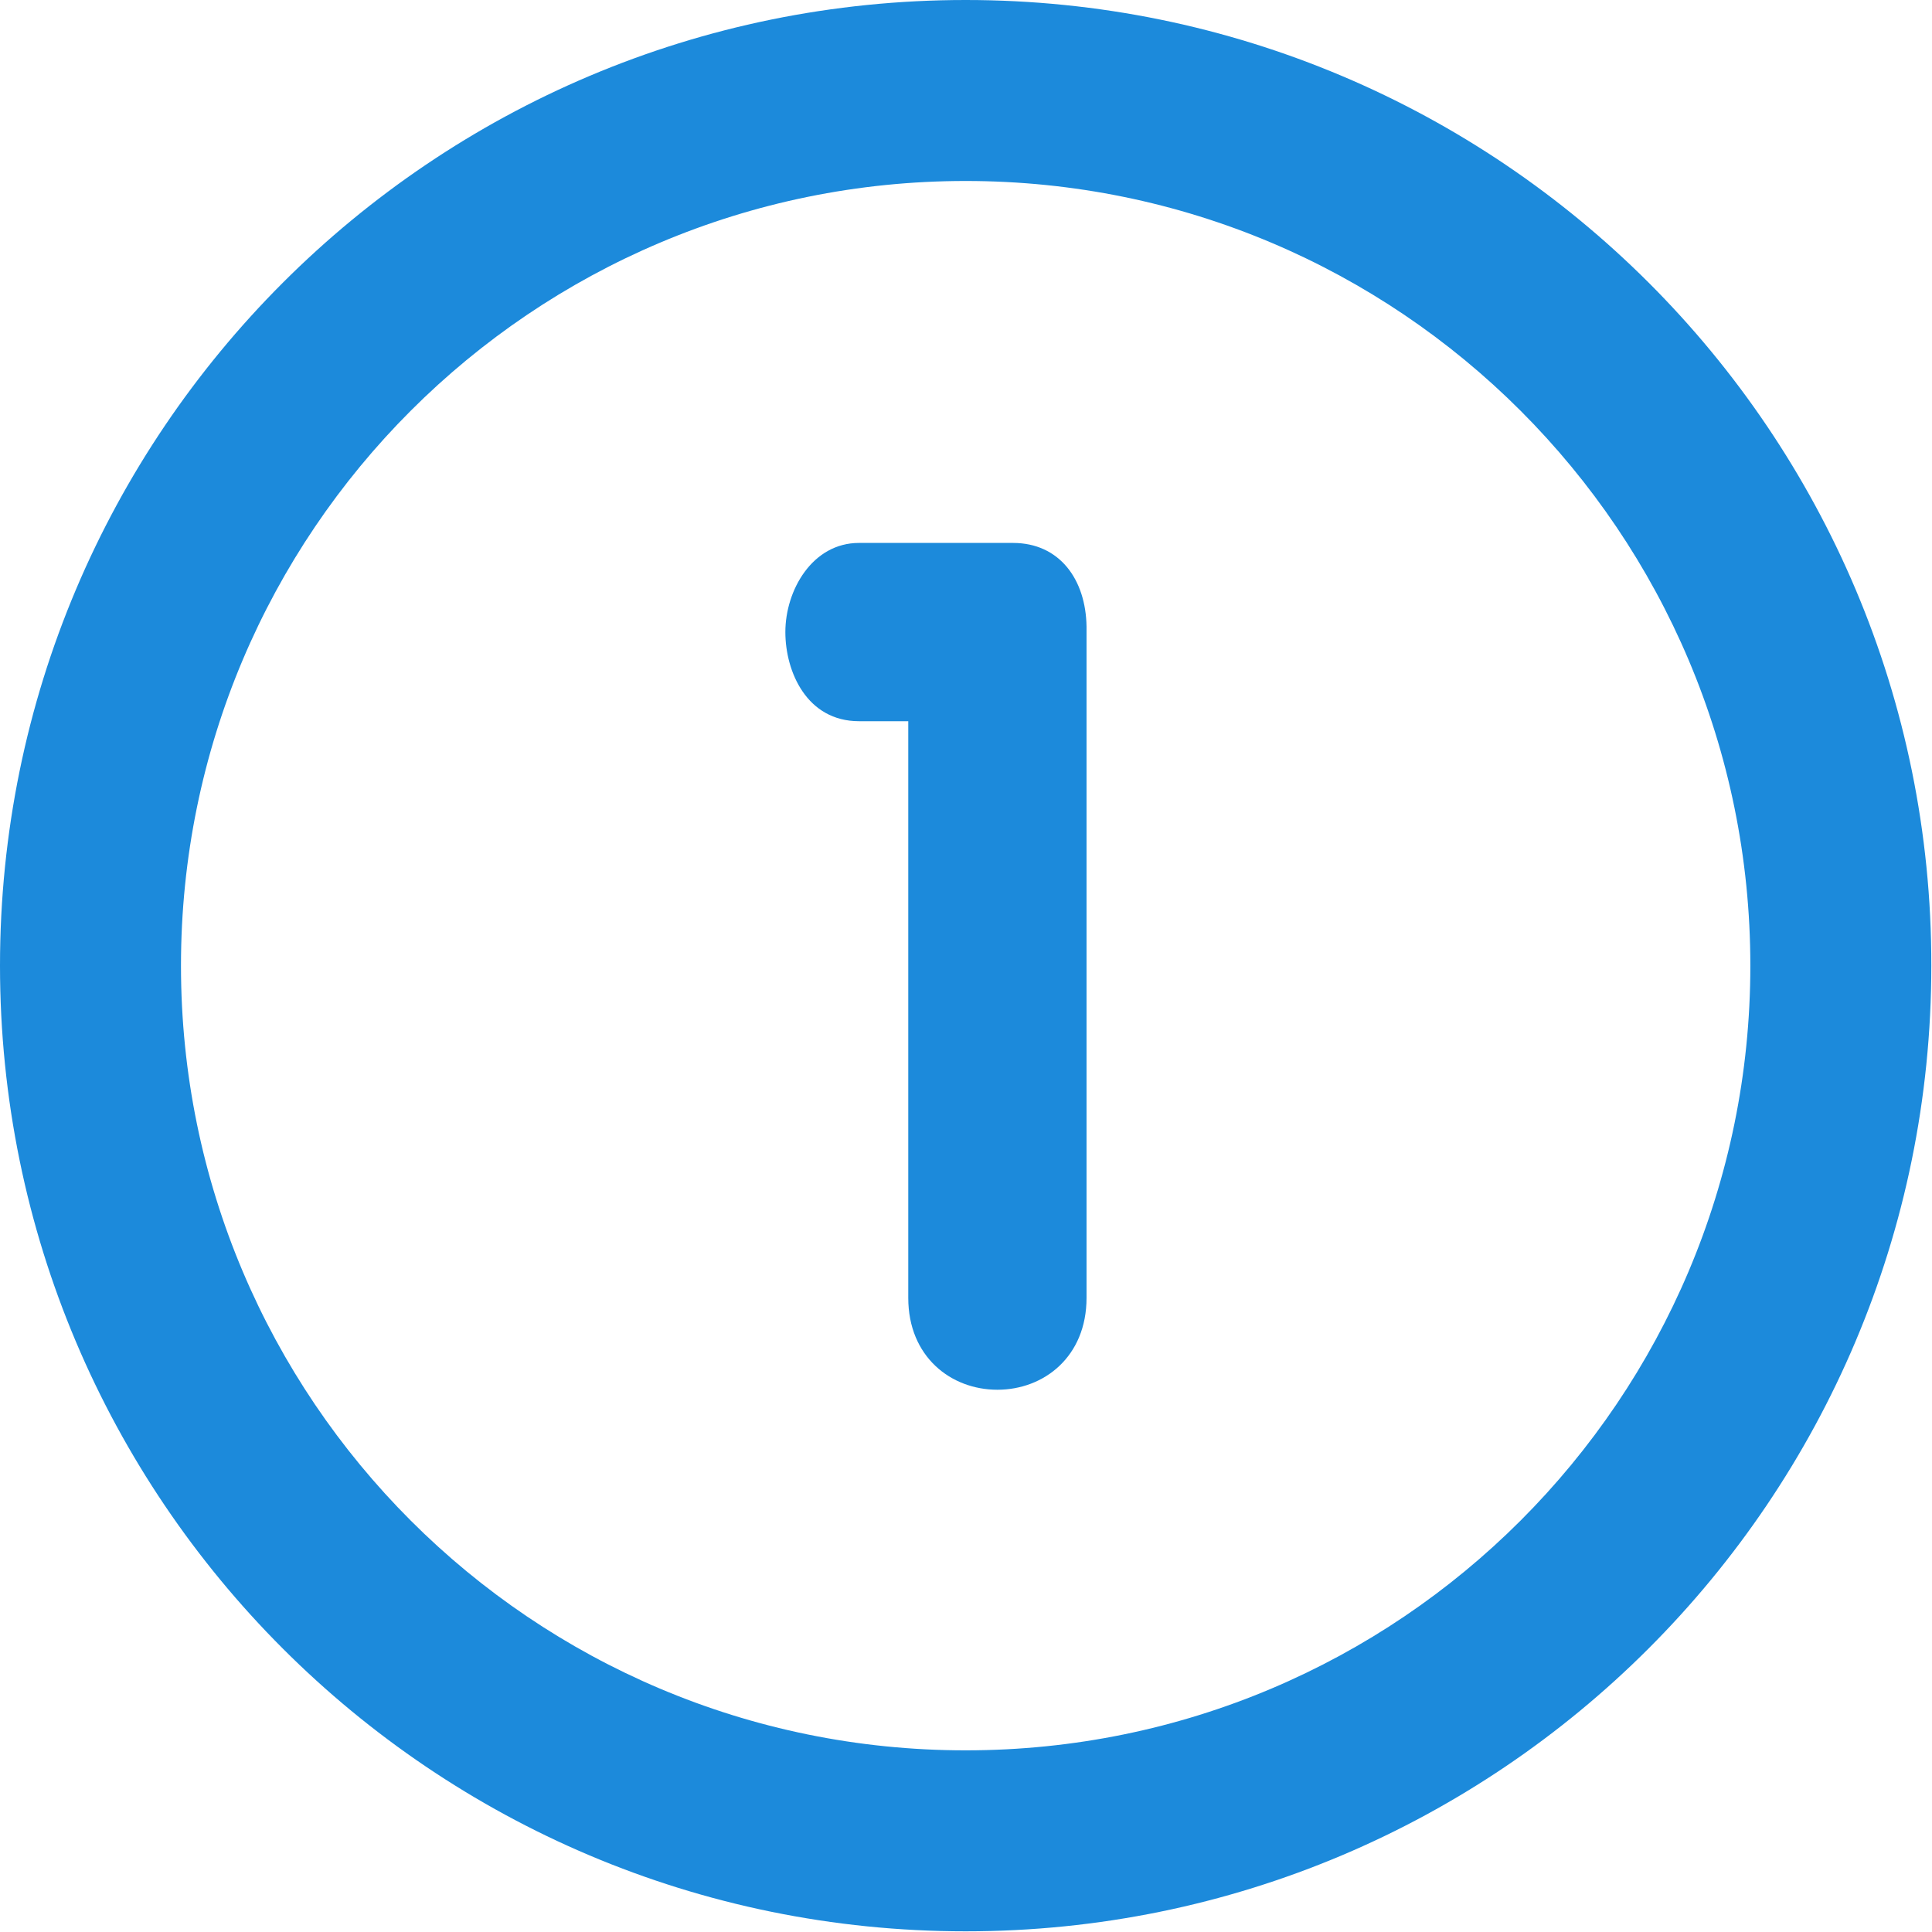
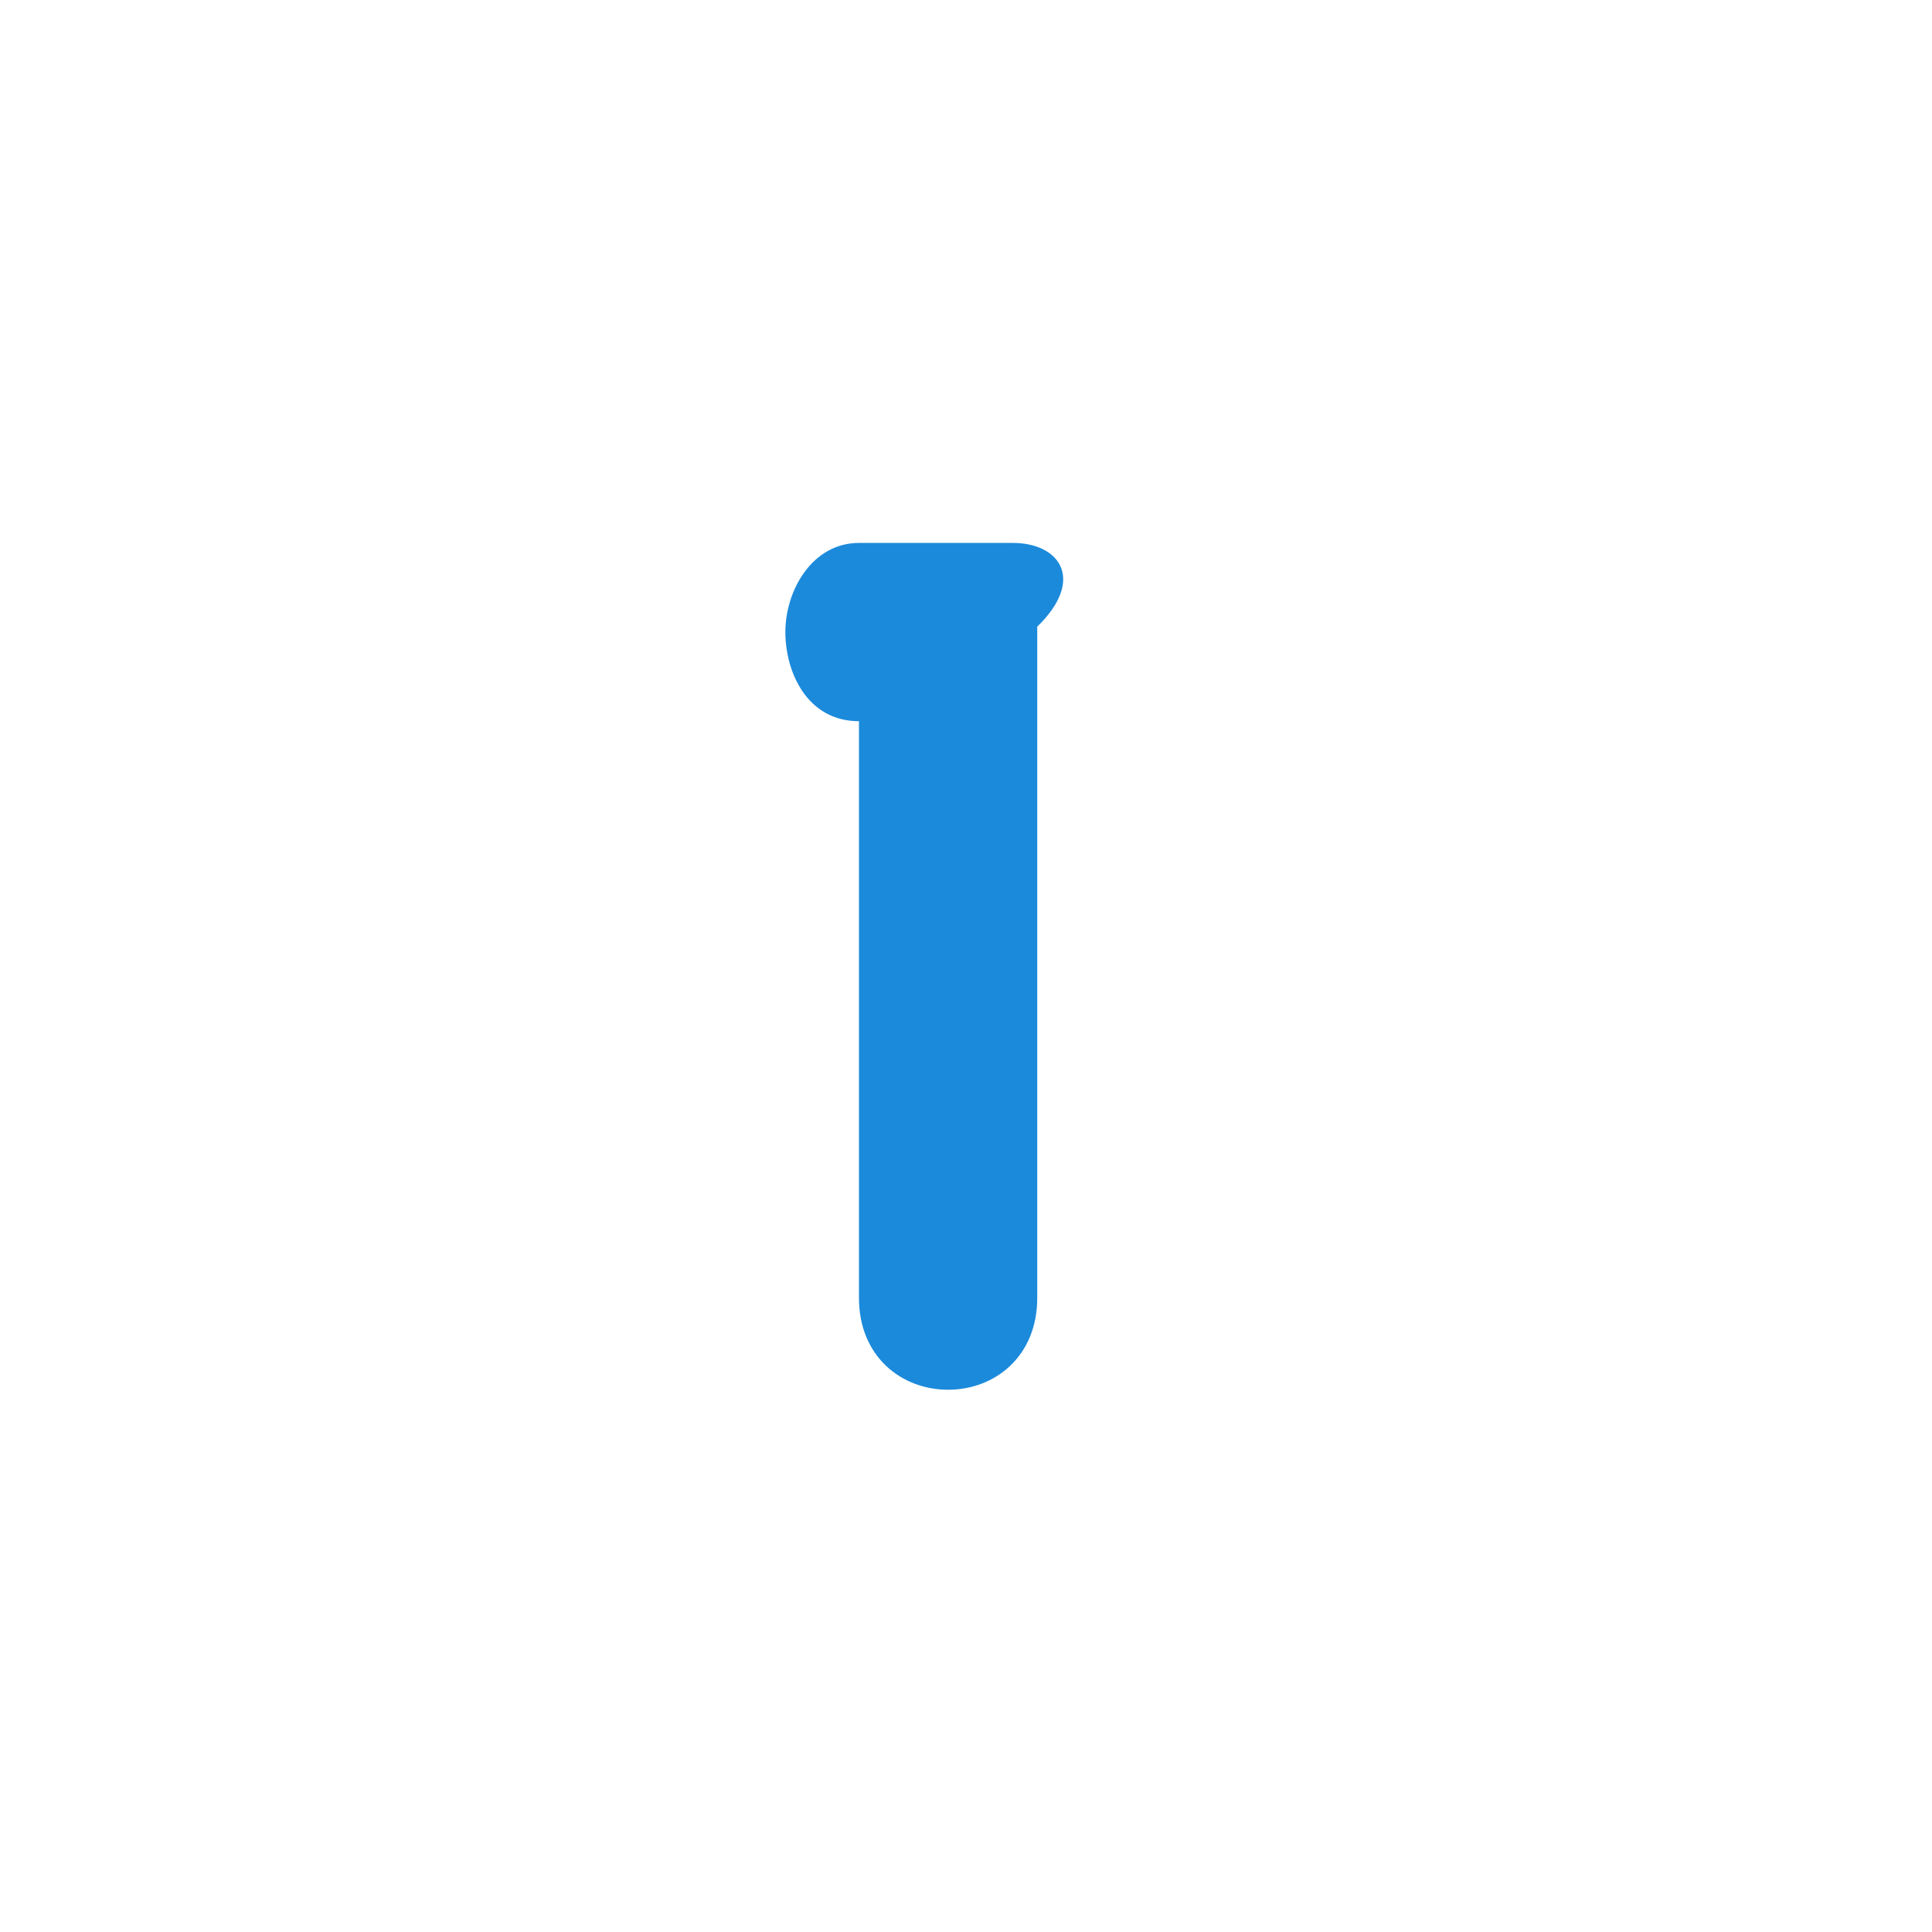
<svg xmlns="http://www.w3.org/2000/svg" version="1.1" id="Layer_1" x="0px" y="0px" viewBox="0 0 286.1 286.1" style="enable-background:new 0 0 286.1 286.1;" xml:space="preserve">
  <style type="text/css">
	.st0{fill:#1C8ADB;}
</style>
  <g>
-     <path class="st0" d="M143,0C64,0,0,64,0,143c0,79,64,143,143,143s143-64,143-143C286.1,64,222,0,143,0z M143,259.2   c-64.2,0-116.2-52-116.2-116.2S78.8,26.8,143,26.8s116.2,52,116.2,116.2S207.2,259.2,143,259.2z" />
-     <path class="st0" d="M150,80.4h-22.8c-6.9,0-10.9,7-10.9,13.2c0,5.9,3.2,13.2,10.9,13.2h7.3v85.4c0,8.7,6.3,13.6,13.2,13.6   s13.2-4.9,13.2-13.6V92.8C160.8,85.8,156.9,80.4,150,80.4z" />
+     <path class="st0" d="M150,80.4h-22.8c-6.9,0-10.9,7-10.9,13.2c0,5.9,3.2,13.2,10.9,13.2v85.4c0,8.7,6.3,13.6,13.2,13.6   s13.2-4.9,13.2-13.6V92.8C160.8,85.8,156.9,80.4,150,80.4z" />
  </g>
</svg>